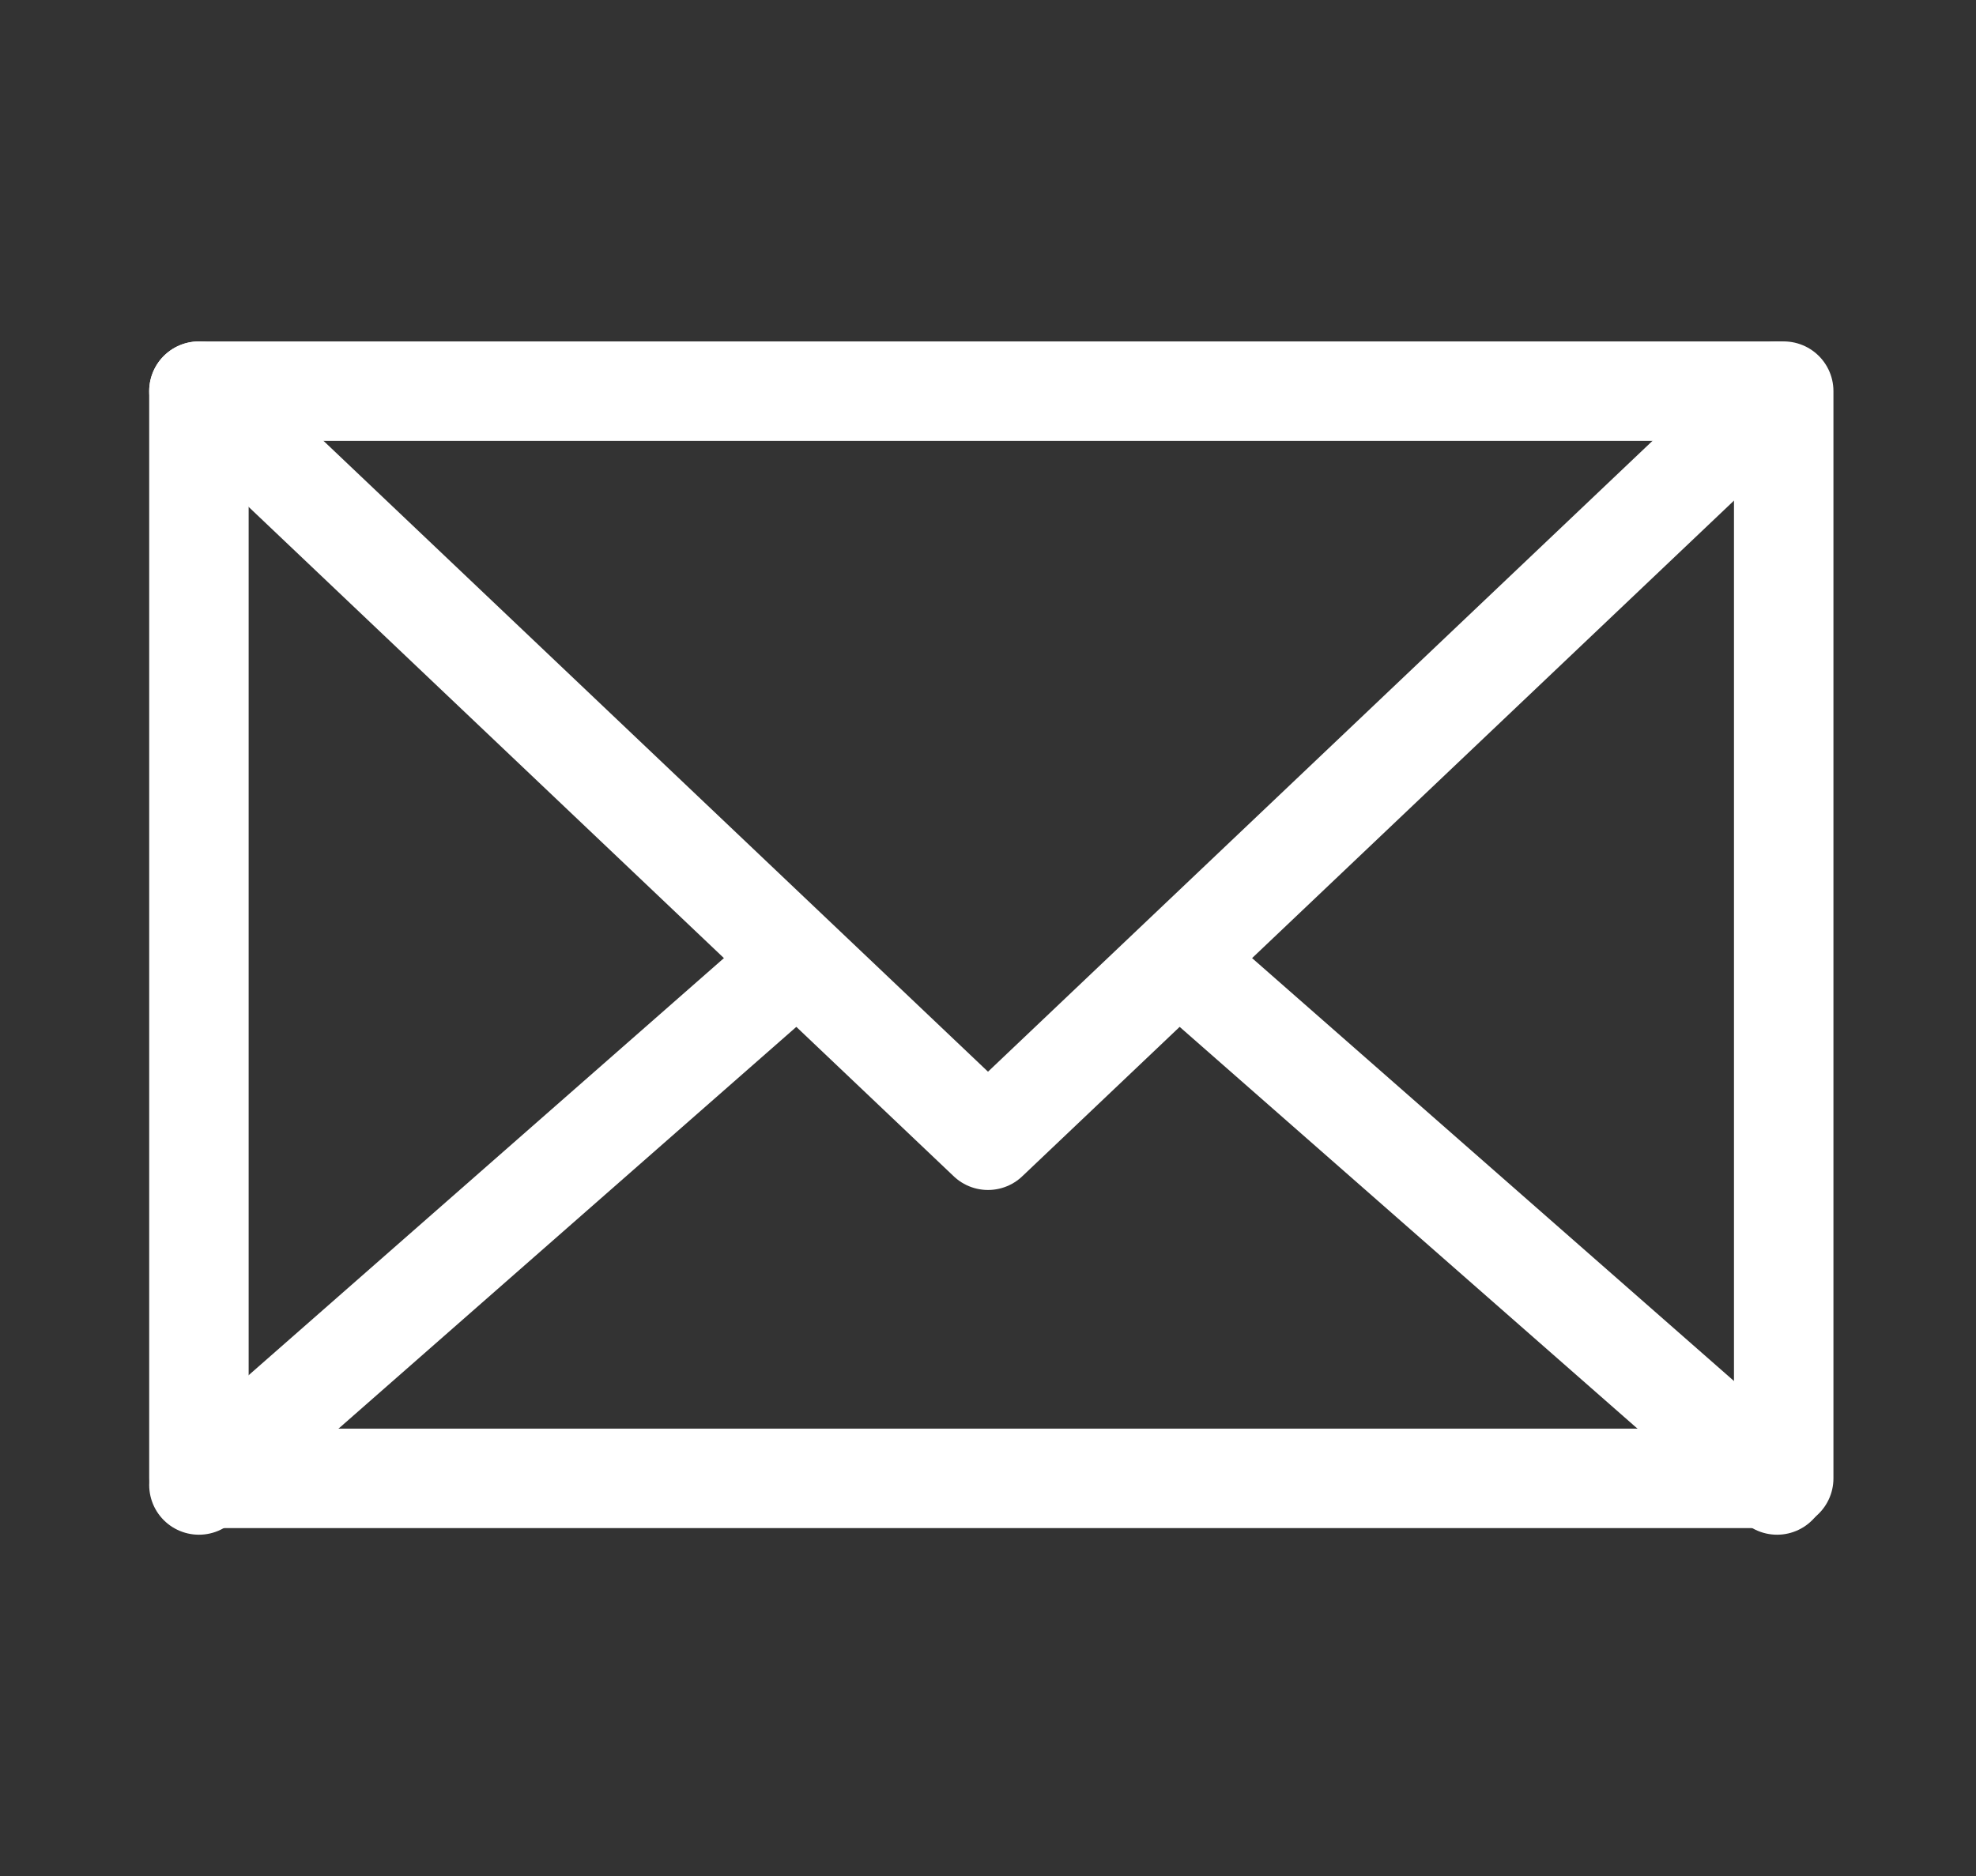
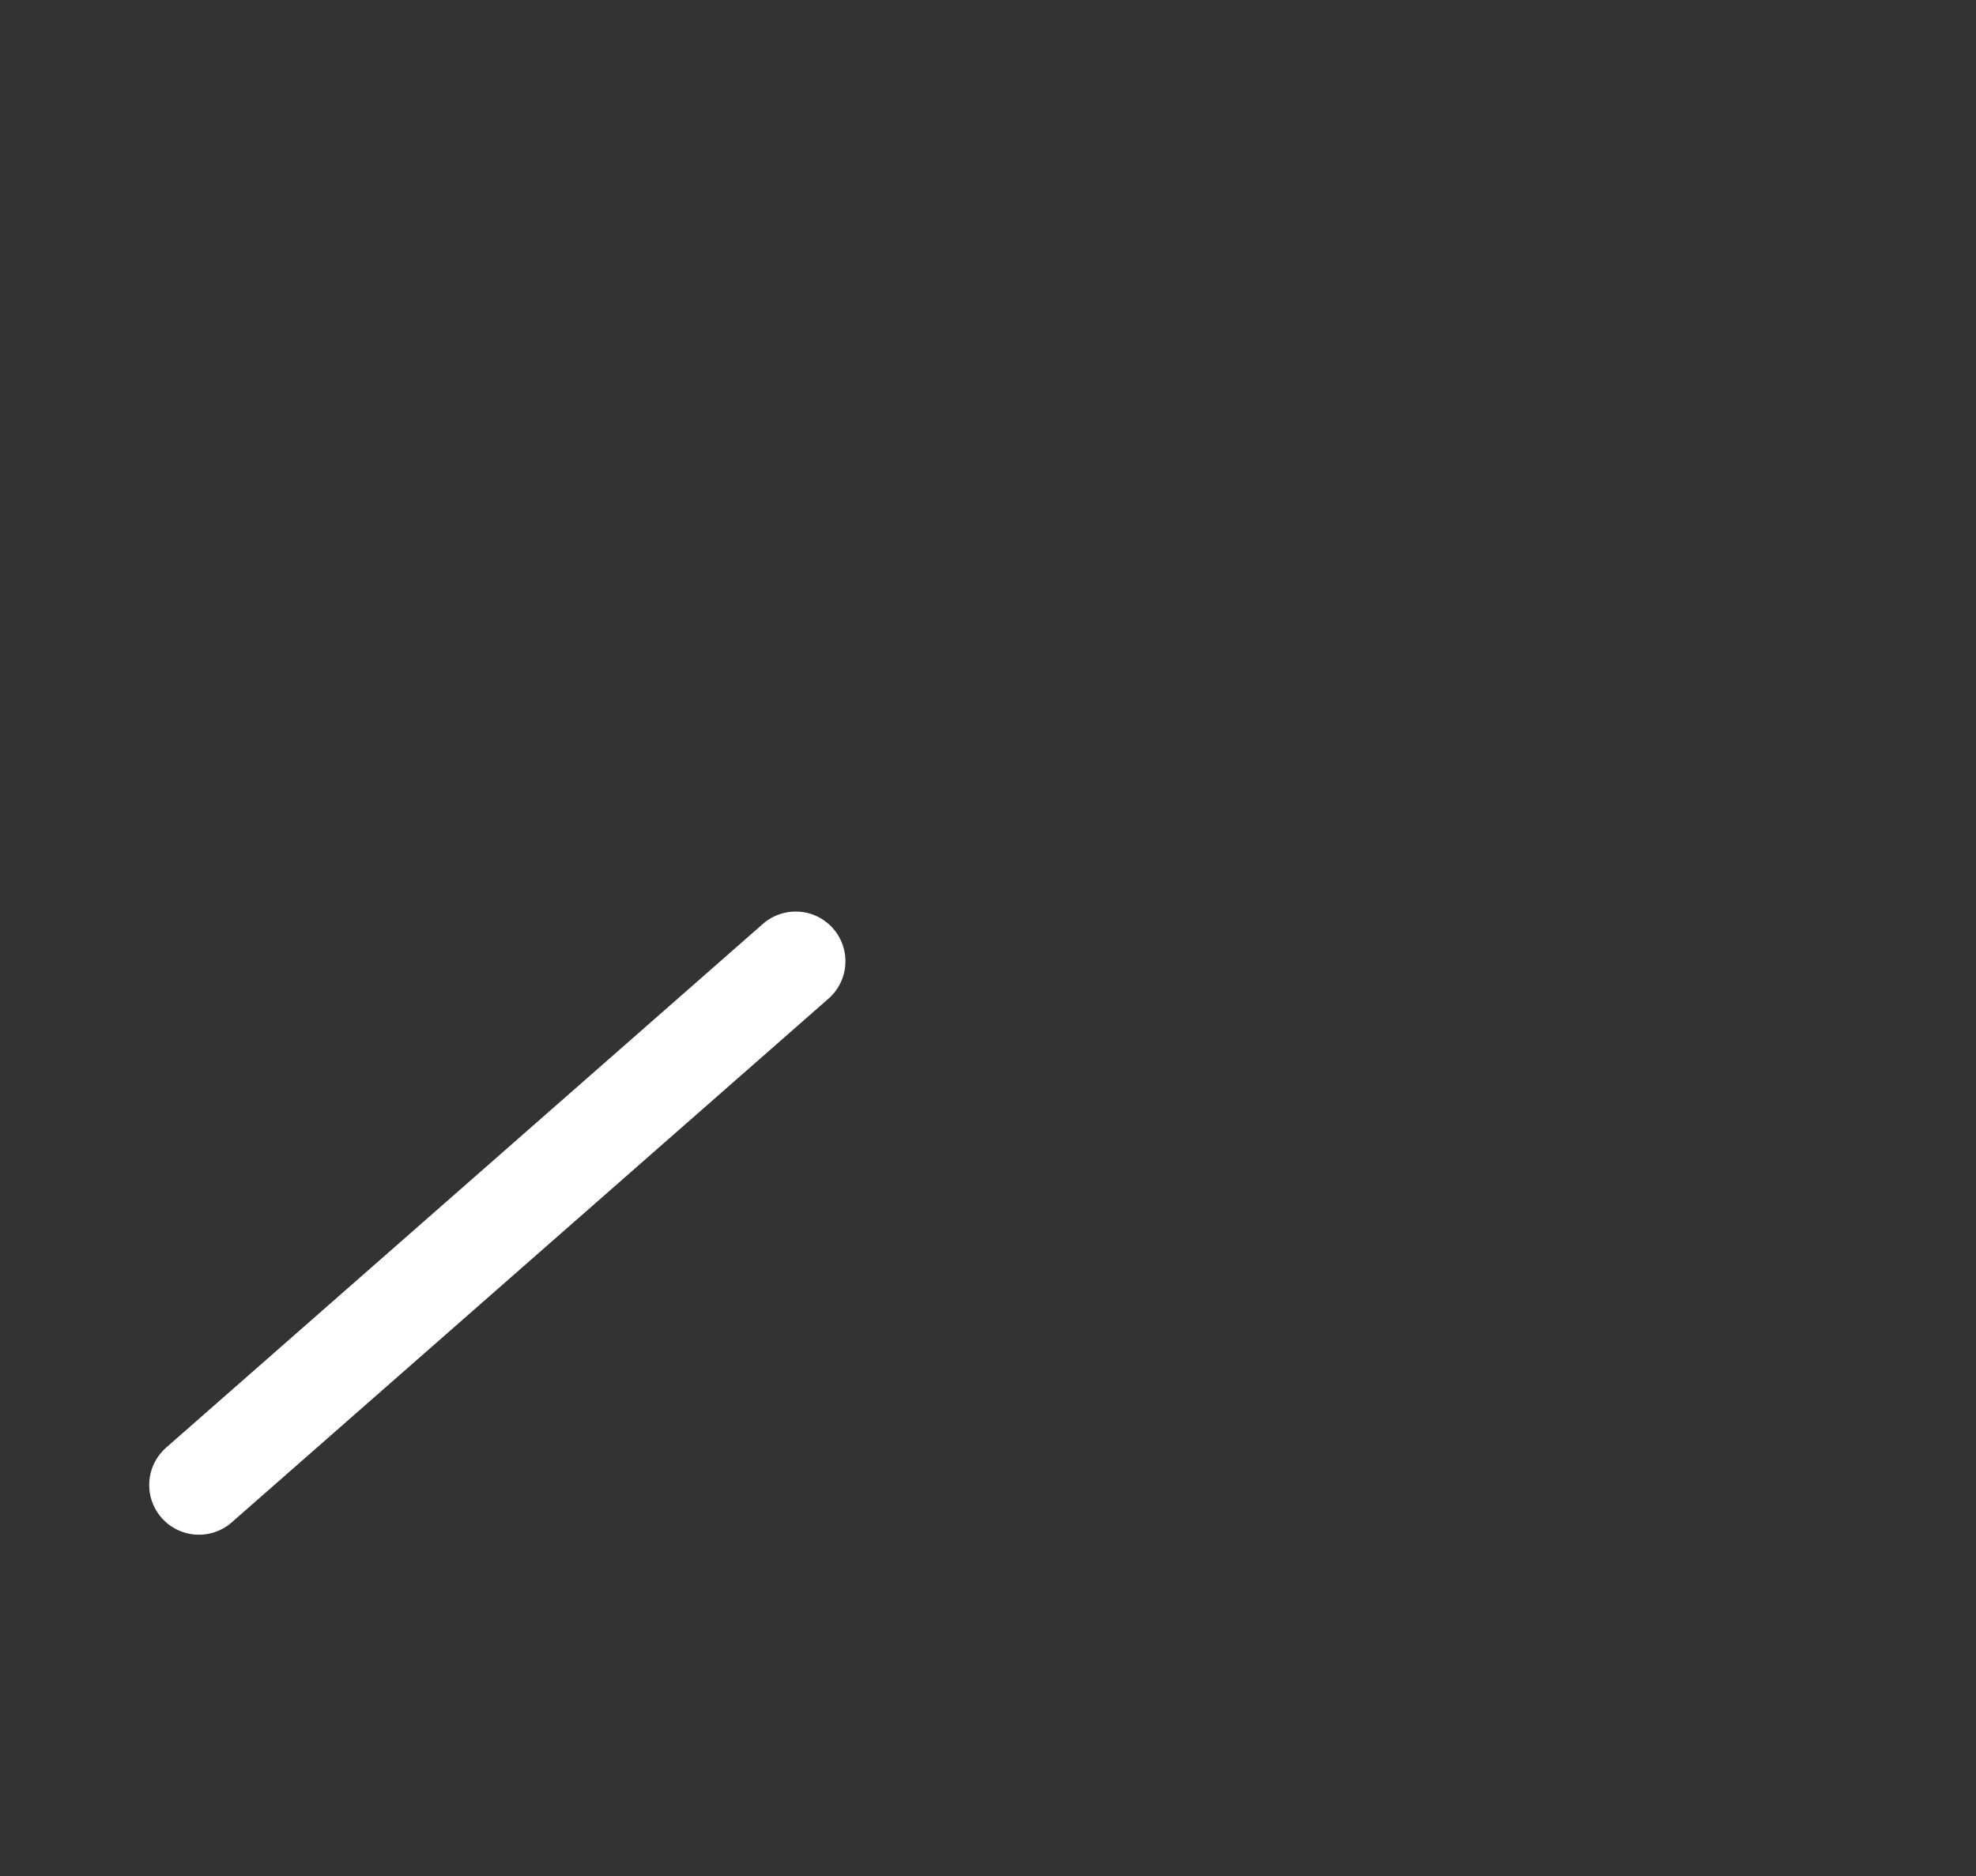
<svg xmlns="http://www.w3.org/2000/svg" version="1.1" id="Ebene_1" x="0px" y="0px" viewBox="0 0 29.8 28.3" style="enable-background:new 0 0 29.8 28.3;" xml:space="preserve">
  <rect x="0" y="0" width="29.8" height="28.3" fill="#333333" stroke="none" />
  <style type="text/css">
	.st0{fill:none;stroke:#FFFFFF;stroke-width:1.5;stroke-linecap:round;stroke-linejoin:round;stroke-miterlimit:10;}
</style>
-   <rect x="3" y="5.9" class="st0" width="23.9" height="16.4" />
-   <polyline class="st0" points="3,5.9 14.9,17.2 26.8,5.9 " />
  <line class="st0" x1="12" y1="14.5" x2="3" y2="22.4" />
-   <line class="st0" x1="26.8" y1="22.4" x2="17.8" y2="14.5" />
</svg>